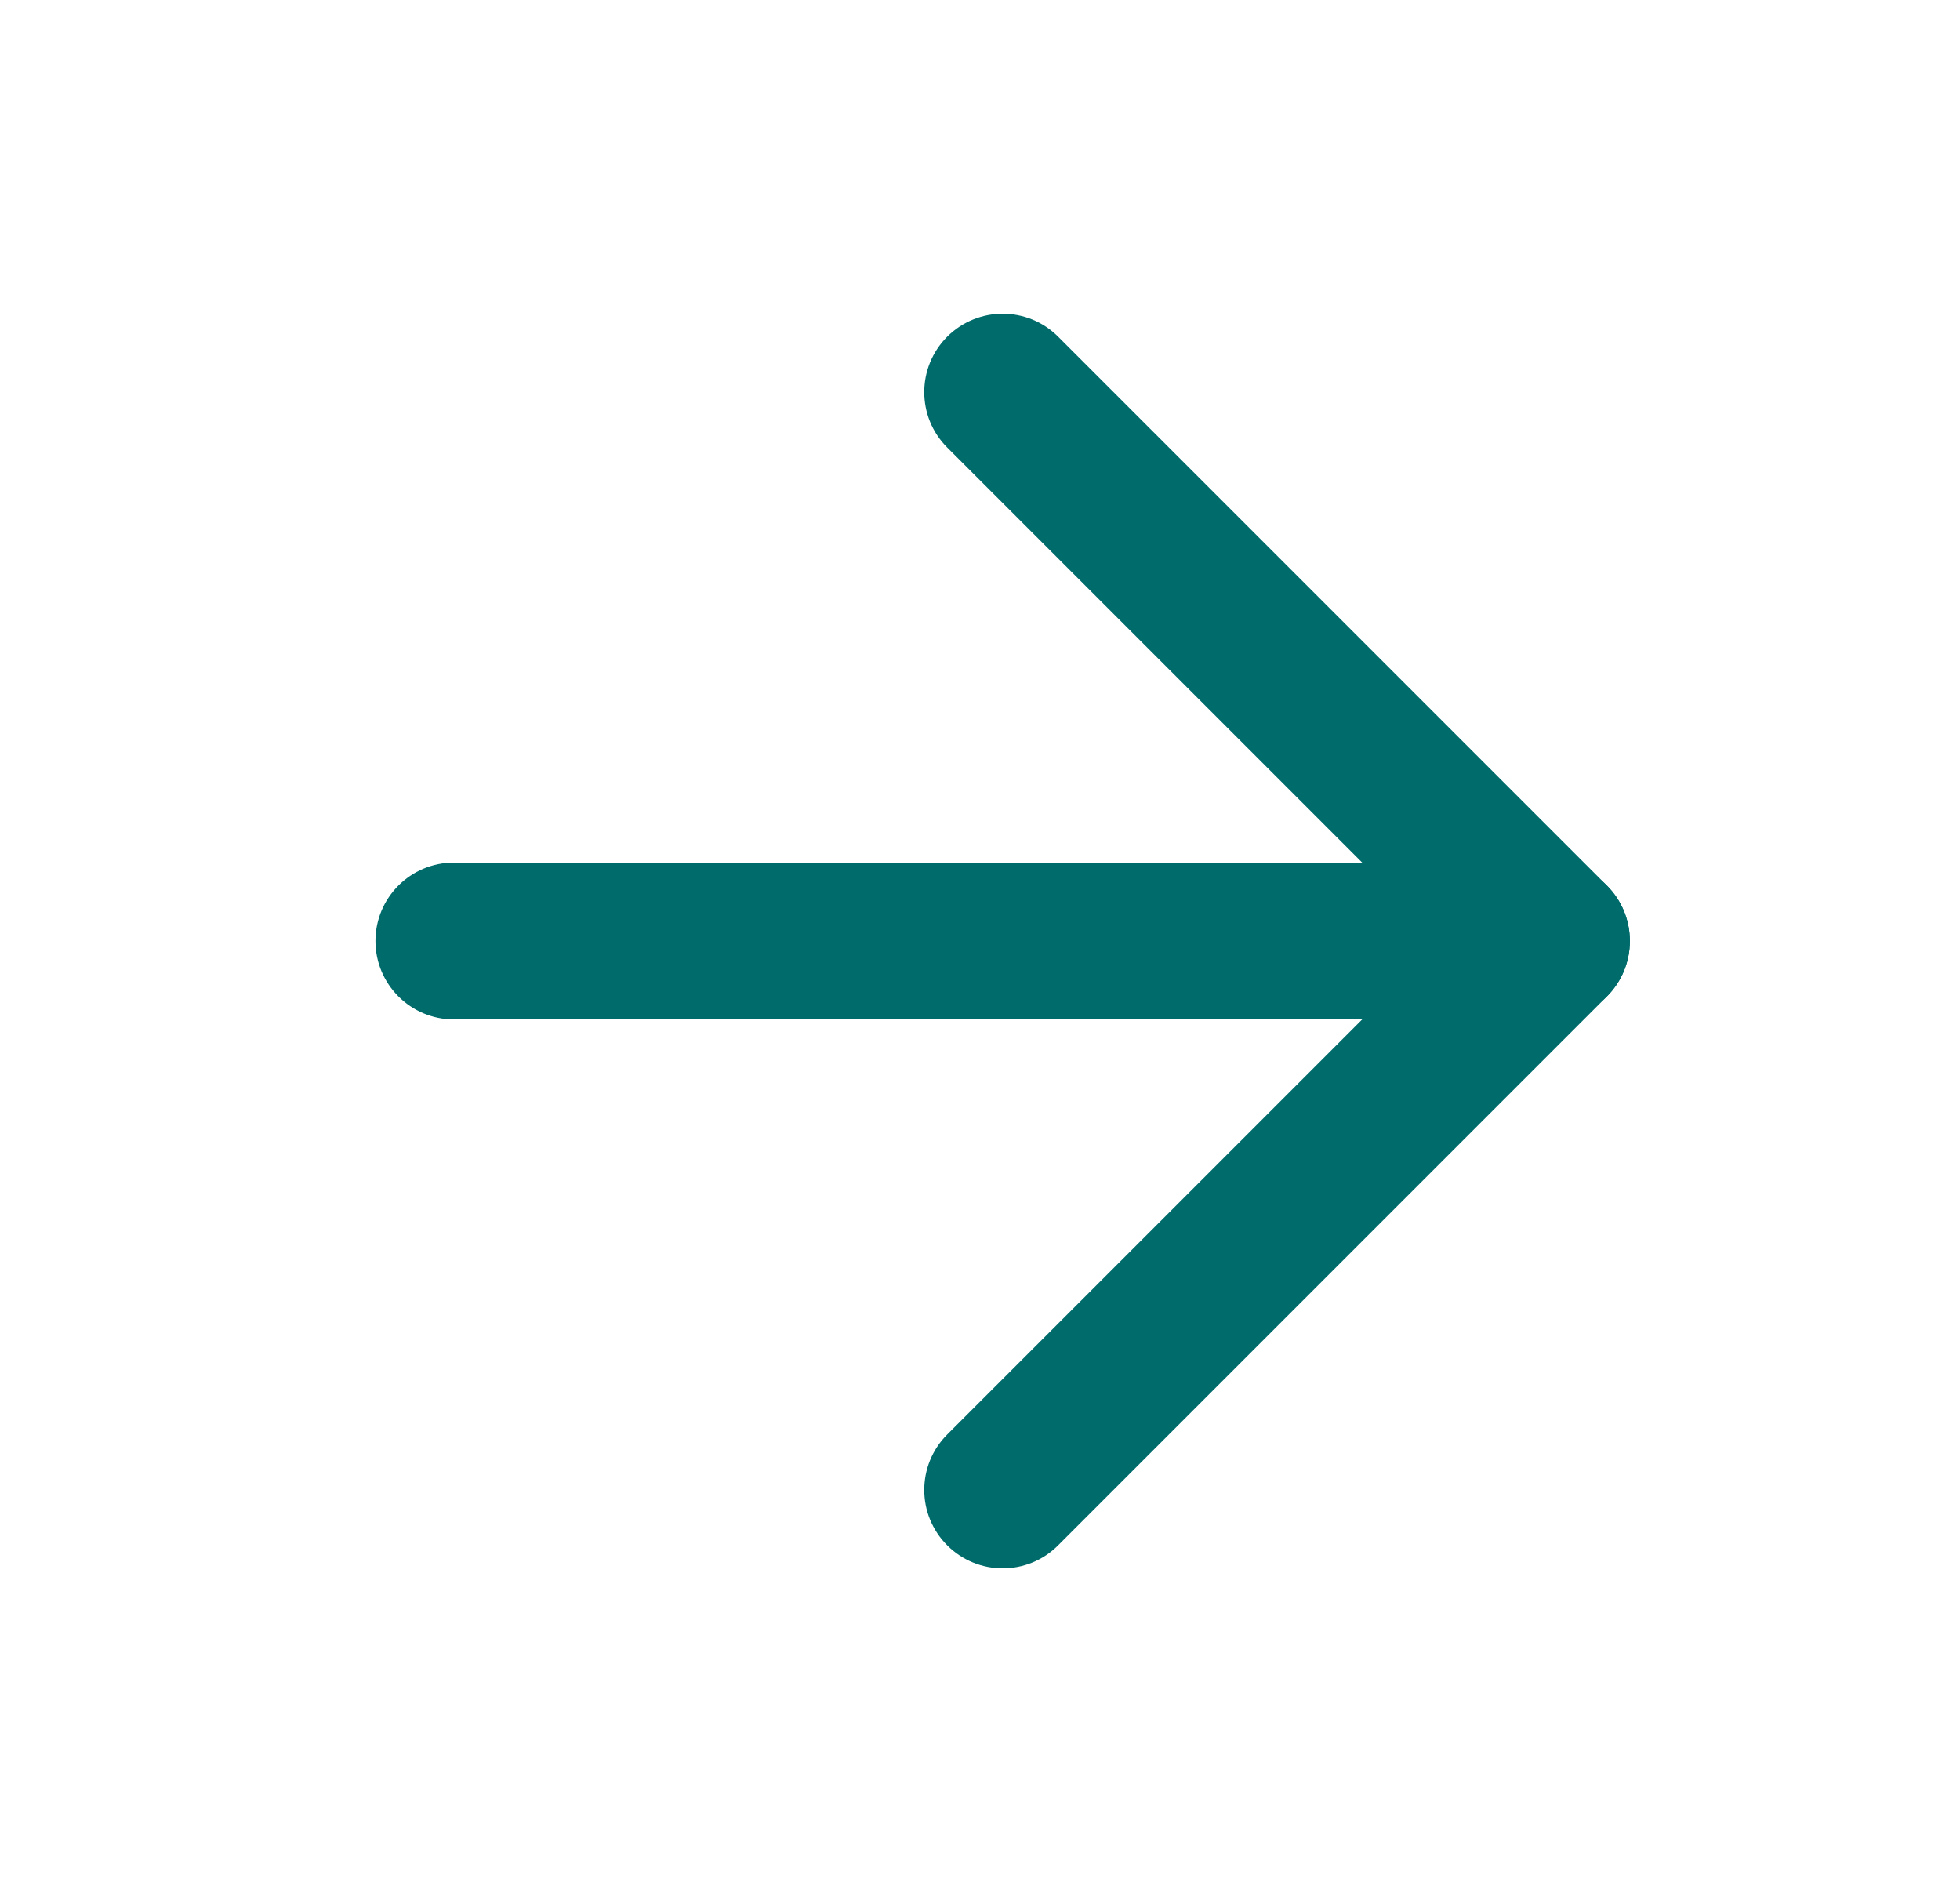
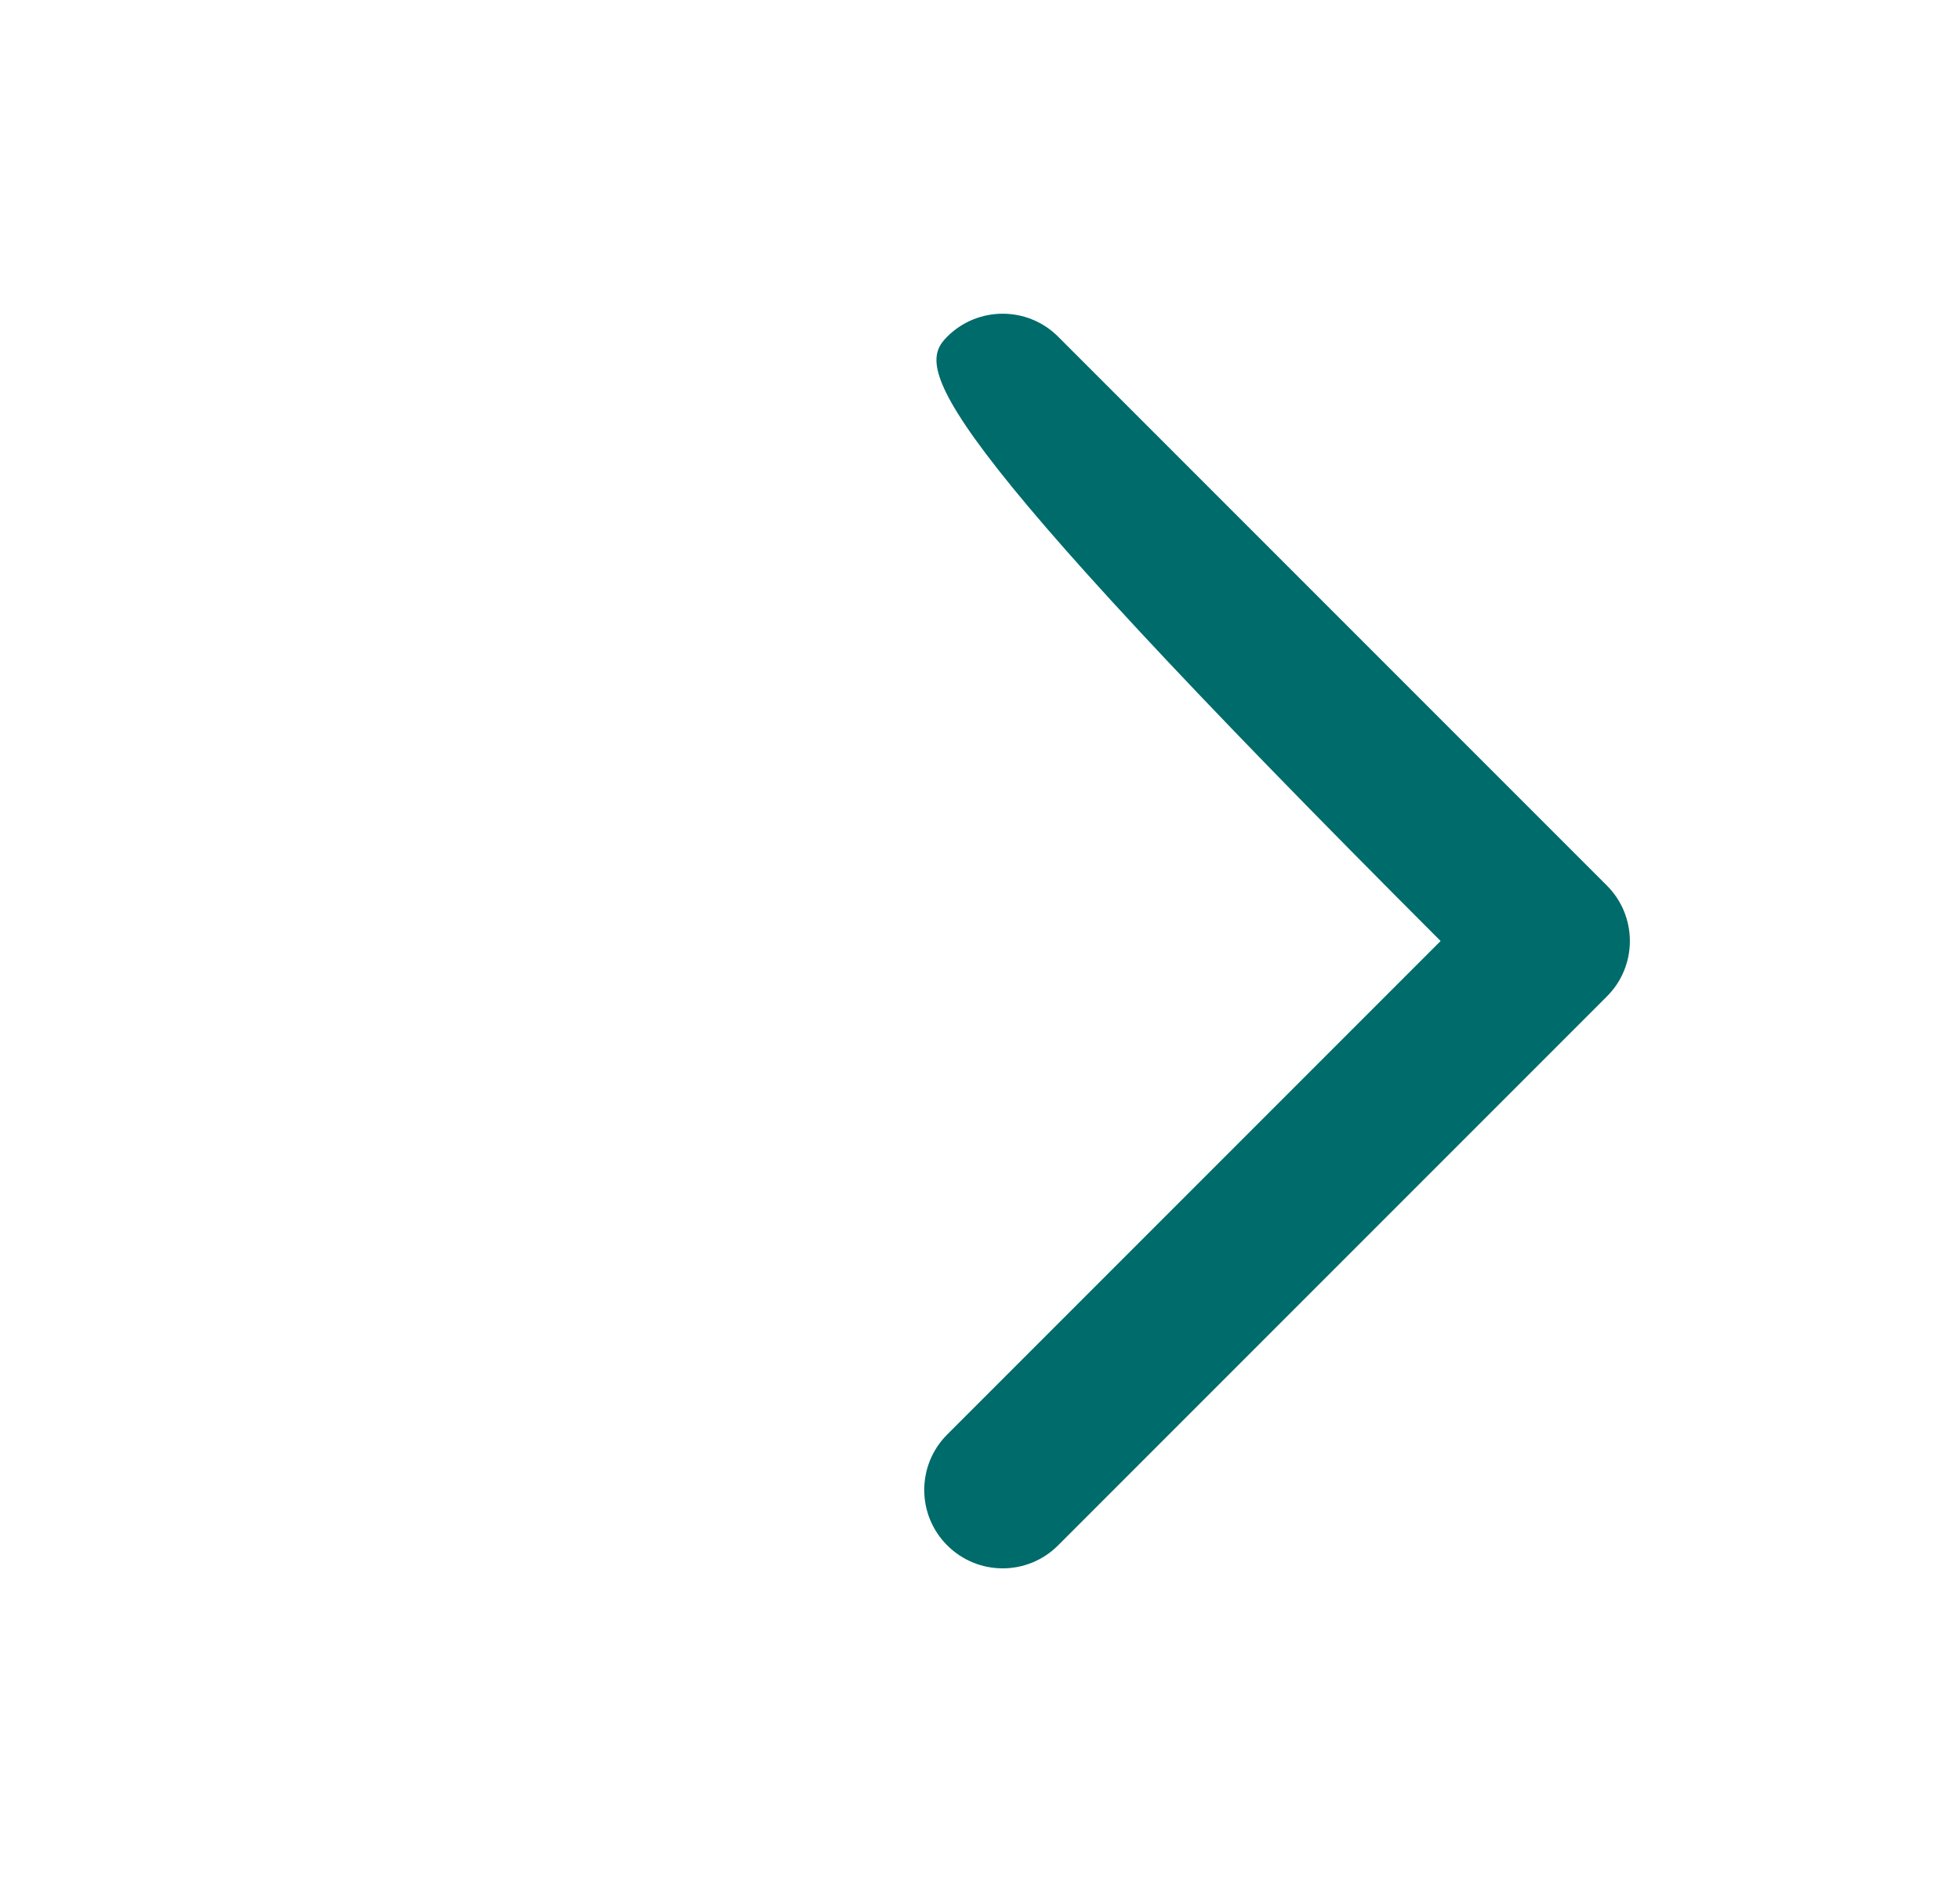
<svg xmlns="http://www.w3.org/2000/svg" width="25" height="24" viewBox="0 0 25 24" fill="none">
-   <path fill-rule="evenodd" clip-rule="evenodd" d="M4.789 12C4.789 11.447 5.237 11 5.789 11H19.789C20.341 11 20.789 11.447 20.789 12C20.789 12.552 20.341 13 19.789 13H5.789C5.237 13 4.789 12.552 4.789 12Z" fill="#006B6B" />
-   <path fill-rule="evenodd" clip-rule="evenodd" d="M12.082 4.293C12.473 3.903 13.106 3.903 13.496 4.293L20.496 11.293C20.887 11.684 20.887 12.317 20.496 12.707L13.496 19.707C13.106 20.098 12.473 20.098 12.082 19.707C11.691 19.317 11.691 18.684 12.082 18.293L18.375 12L12.082 5.707C11.691 5.317 11.691 4.684 12.082 4.293Z" fill="#006B6B" />
+   <path fill-rule="evenodd" clip-rule="evenodd" d="M12.082 4.293C12.473 3.903 13.106 3.903 13.496 4.293L20.496 11.293C20.887 11.684 20.887 12.317 20.496 12.707L13.496 19.707C13.106 20.098 12.473 20.098 12.082 19.707C11.691 19.317 11.691 18.684 12.082 18.293L18.375 12C11.691 5.317 11.691 4.684 12.082 4.293Z" fill="#006B6B" />
</svg>